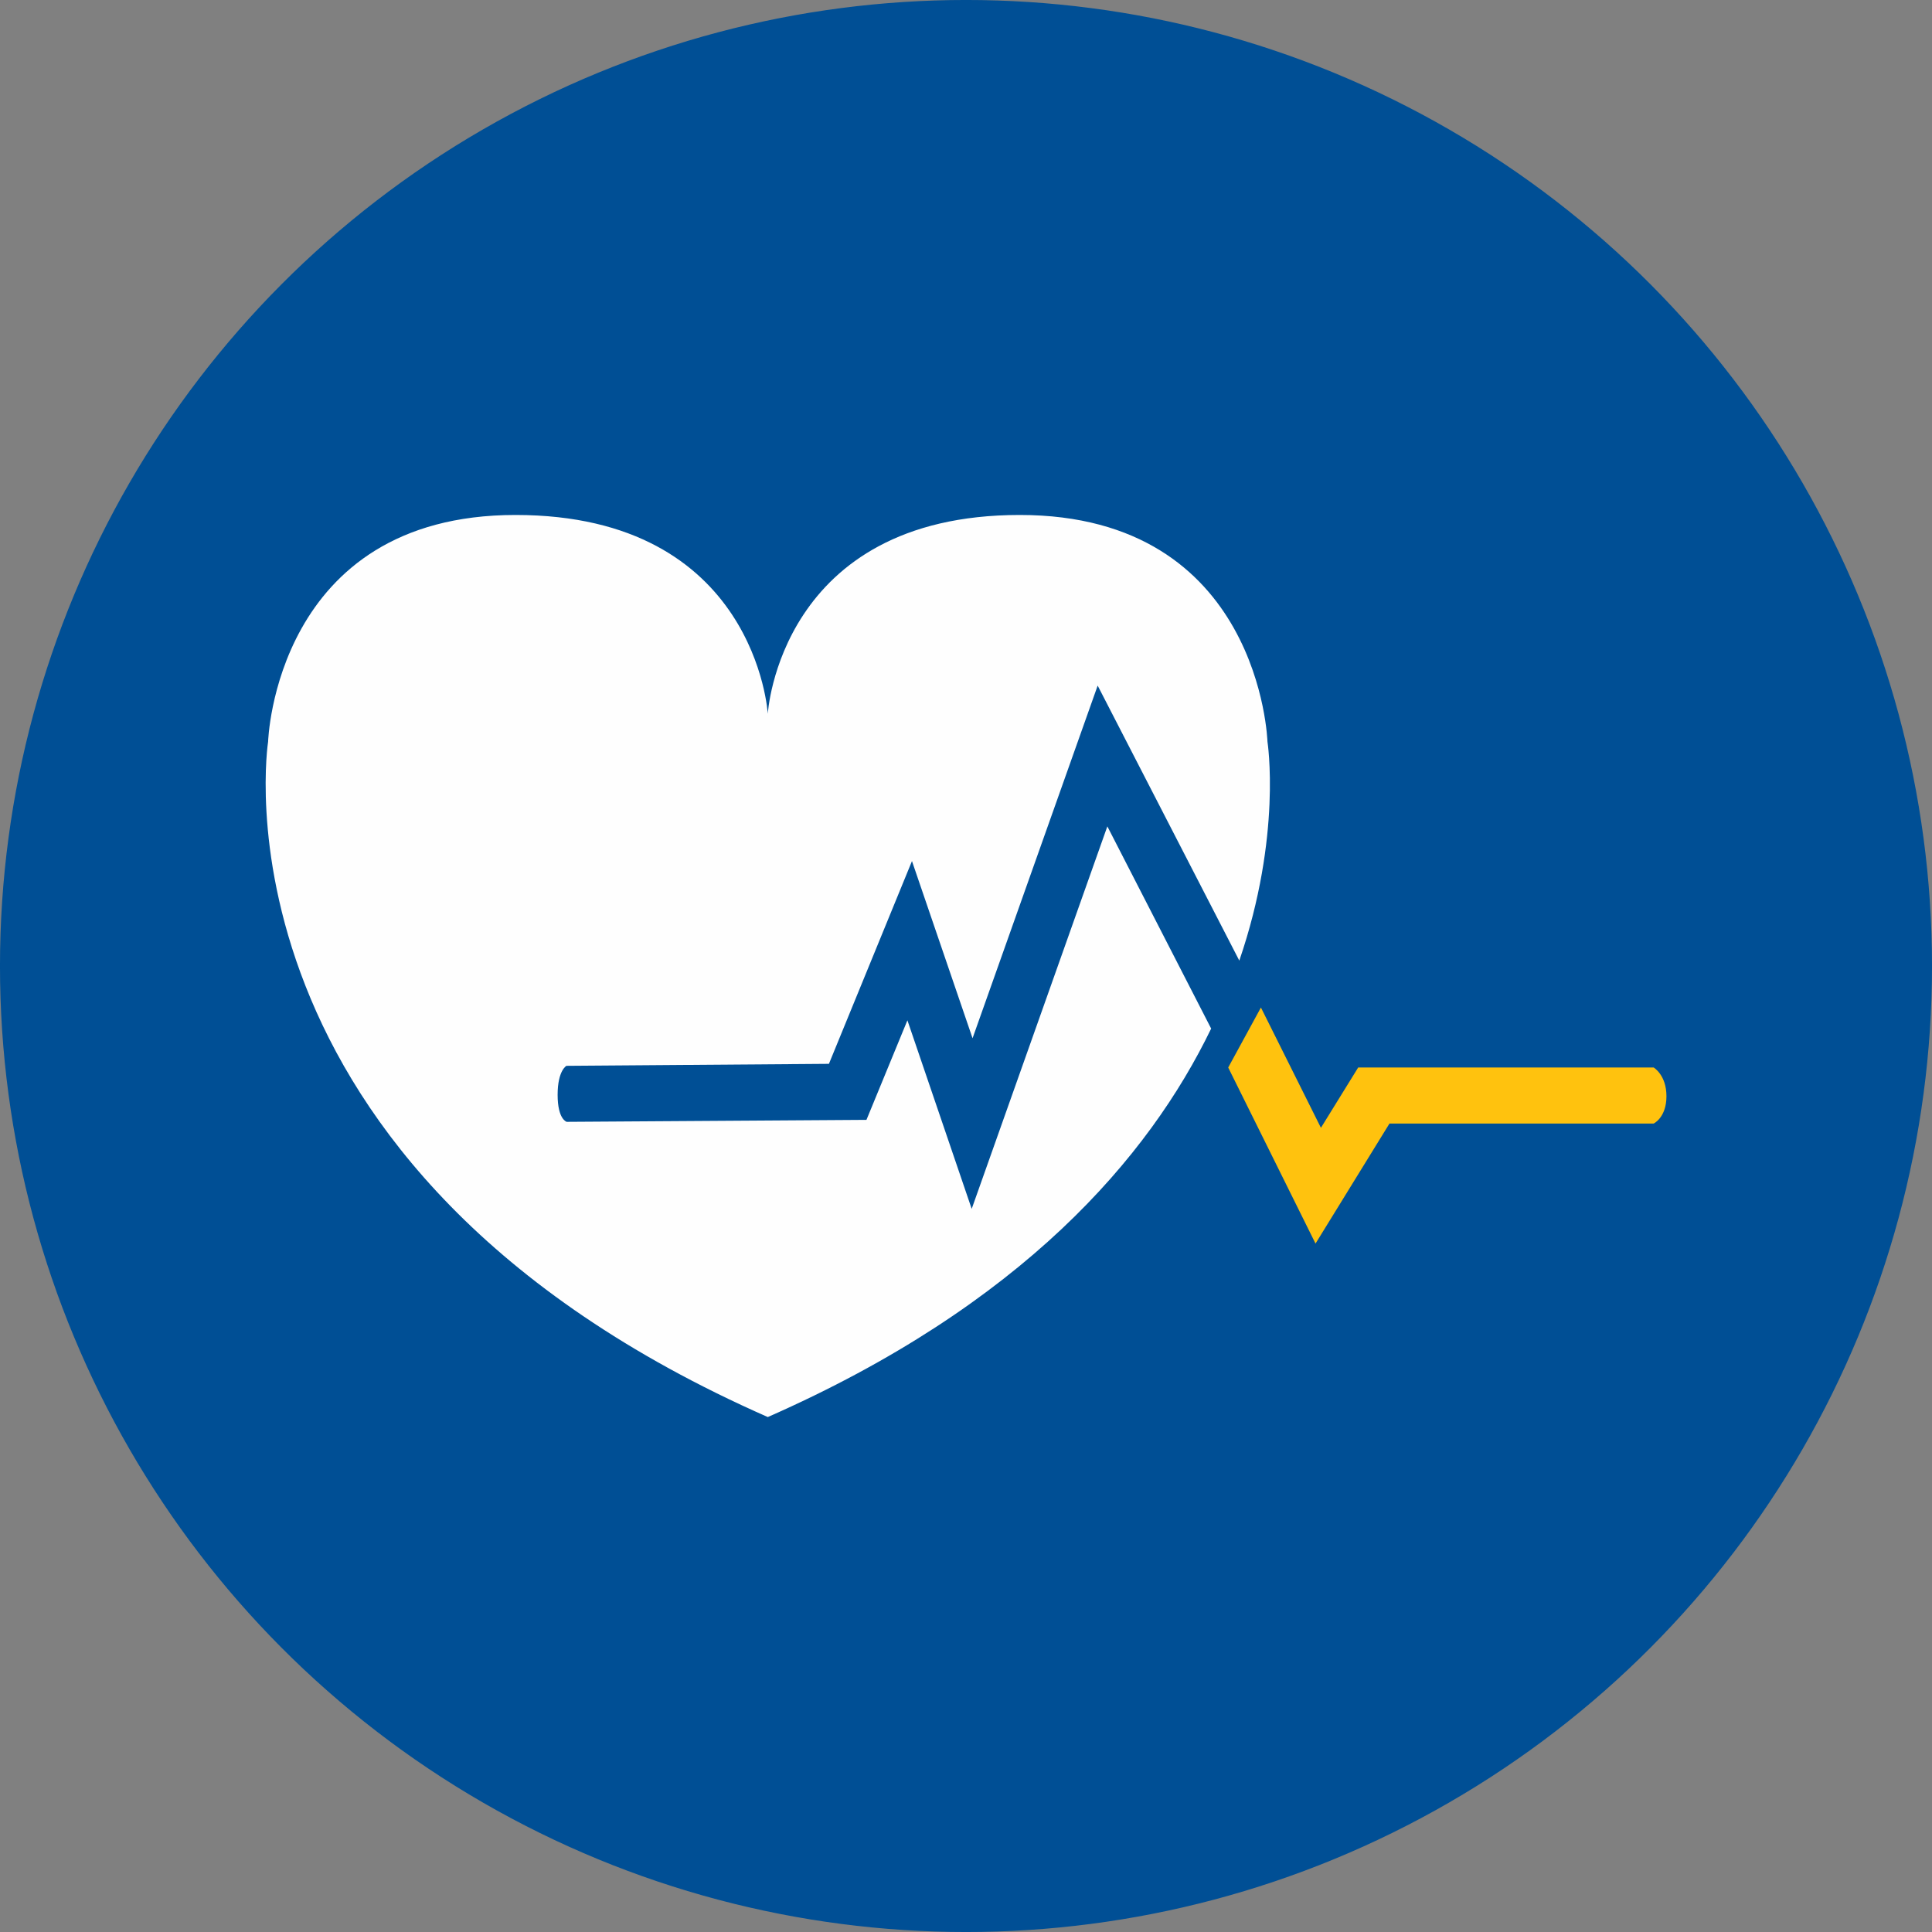
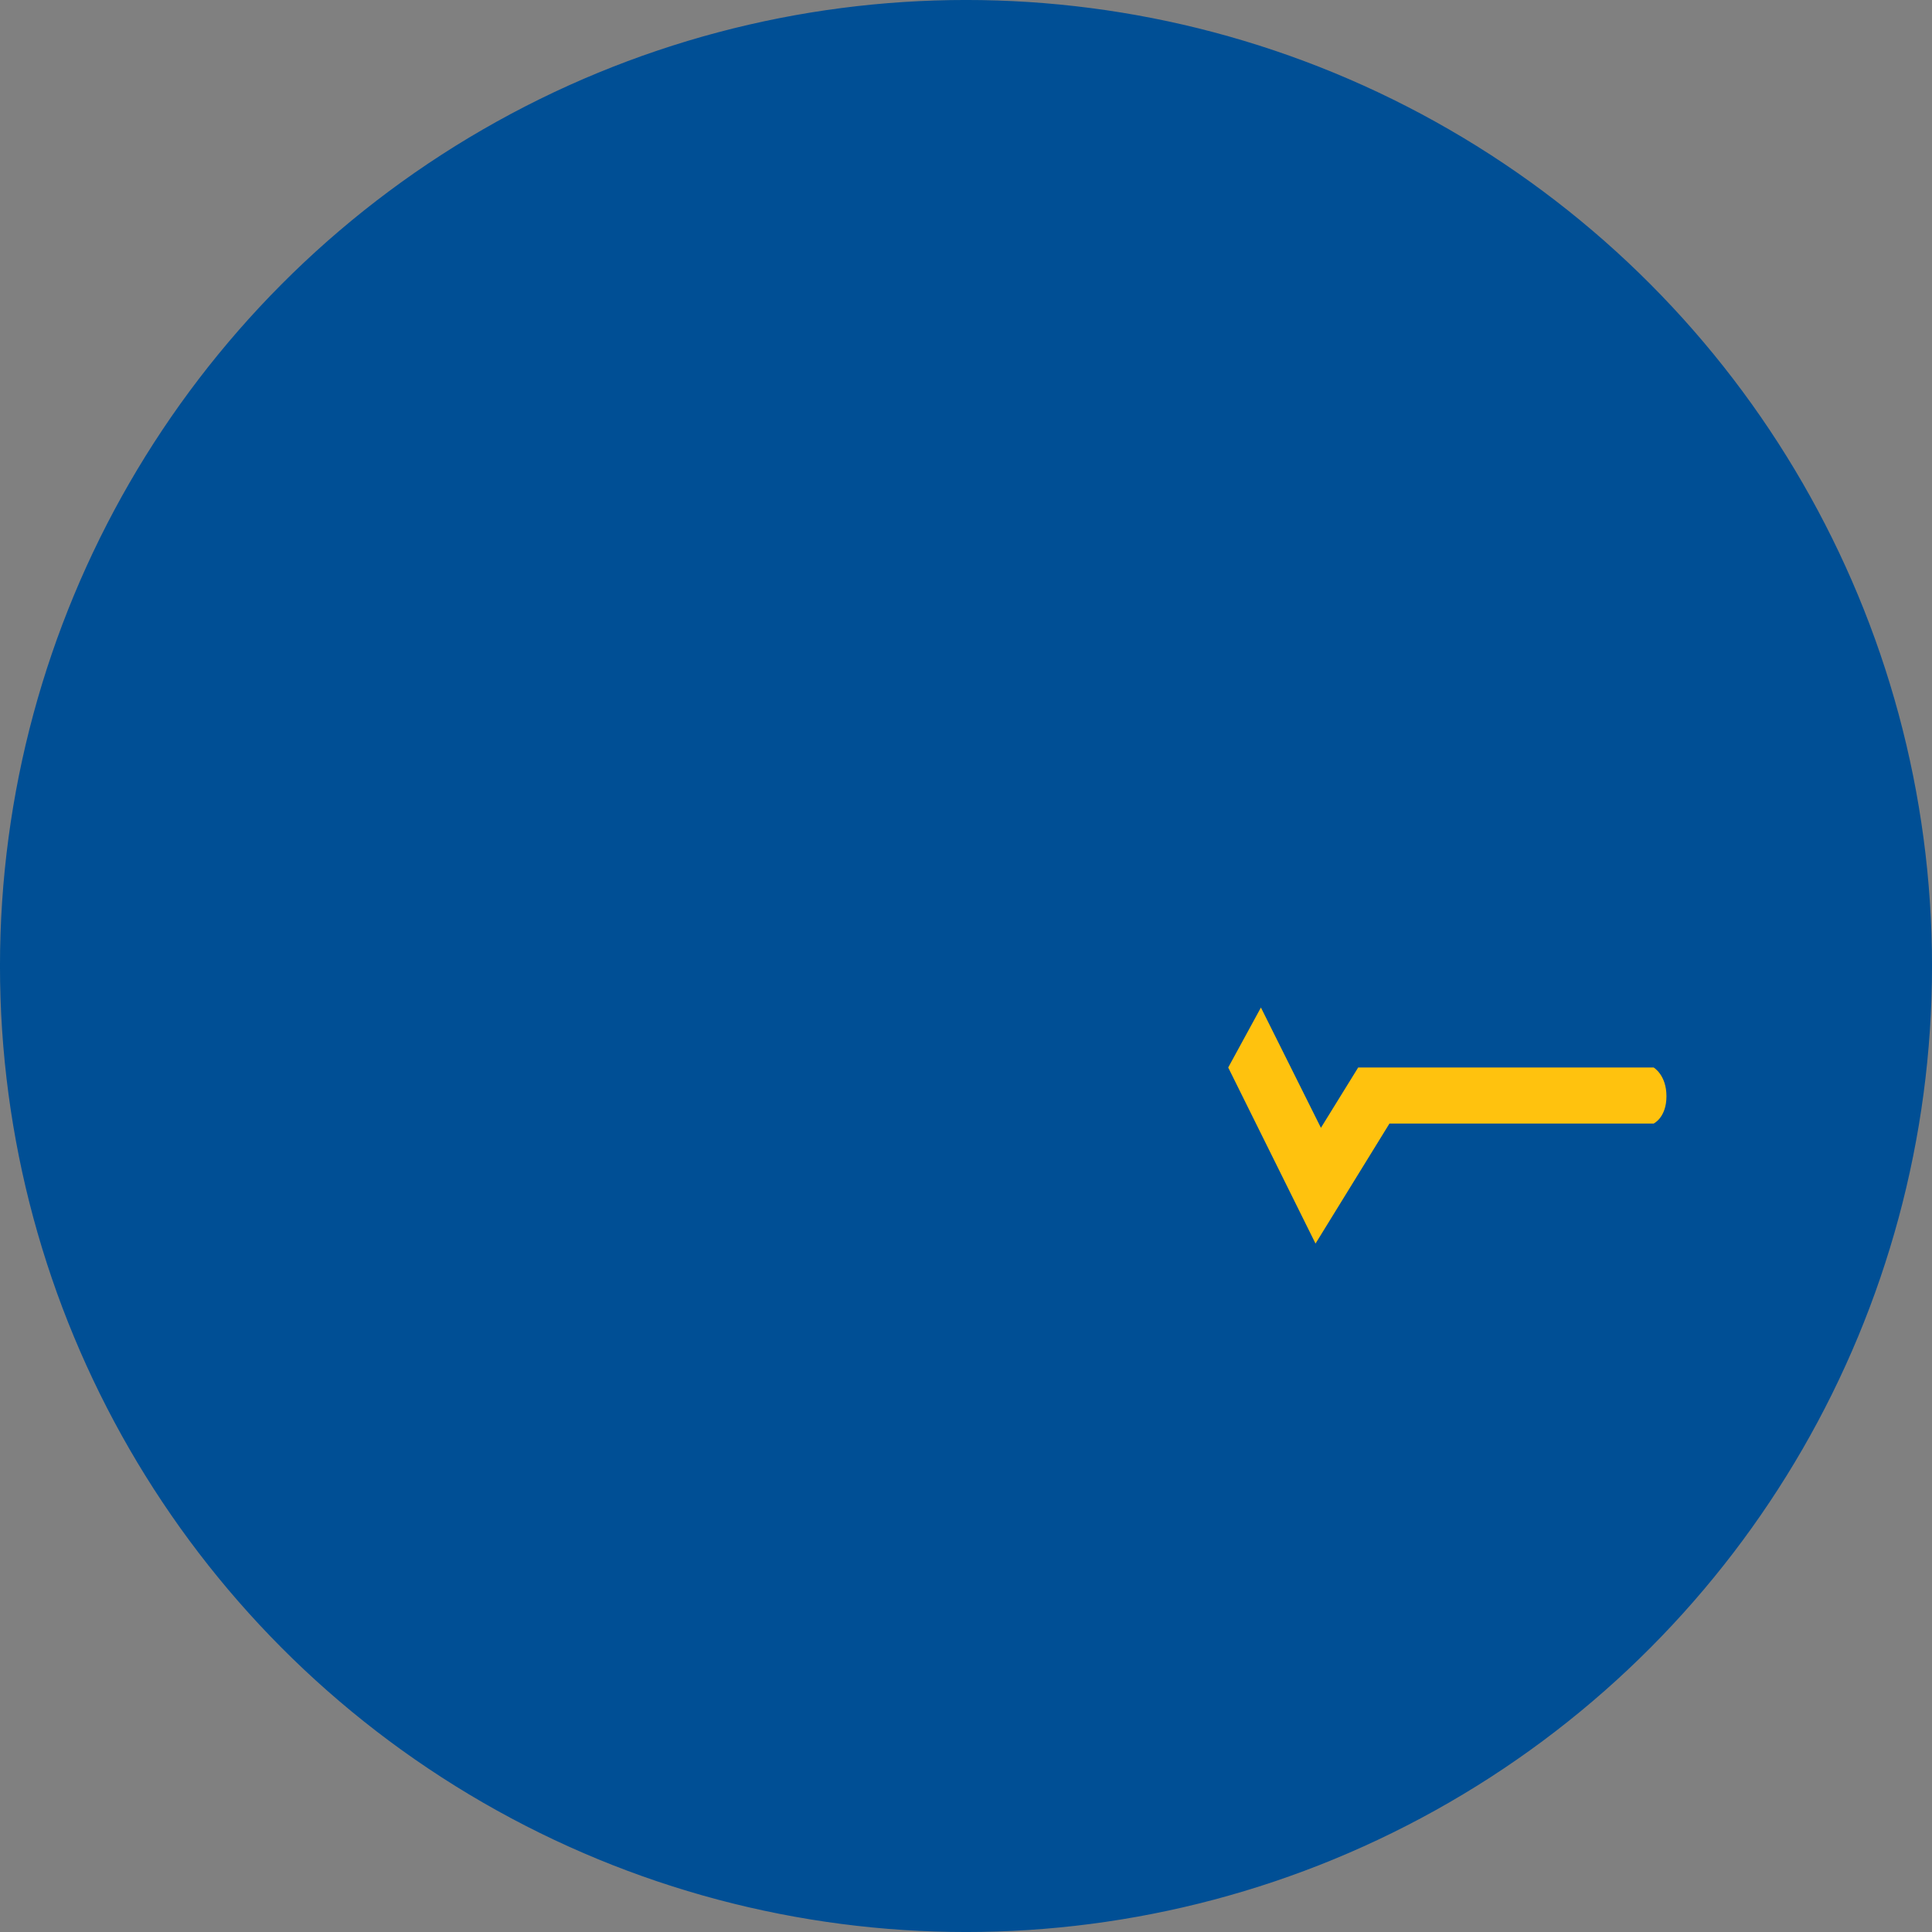
<svg xmlns="http://www.w3.org/2000/svg" xml:space="preserve" width="100px" height="100px" version="1.1" style="shape-rendering:geometricPrecision; text-rendering:geometricPrecision; image-rendering:optimizeQuality; fill-rule:evenodd; clip-rule:evenodd" viewBox="0 0 115.346 115.346">
  <rect x="0" y="0" width="115.346" height="115.346" fill="#808080" stroke="none" />
  <defs>
    <style type="text/css">
   
    .str0 {stroke:#004F95;stroke-width:0.368;stroke-miterlimit:22.926}
    .fil0 {fill:#004F95}
    .fil2 {fill:#FEFEFE;fill-rule:nonzero}
    .fil1 {fill:#FFC20E;fill-rule:nonzero}
   
  </style>
  </defs>
  <g id="Слой_x0020_1">
    <g id="_422637063808">
      <circle class="fil0 str0" cx="57.673" cy="57.673" r="57.49" />
      <g id="_890157392">
        <g>
          <path class="fil1" d="M78.54 74.244l-5.212 -10.51 1.953 -3.582 3.582 7.182 2.224 -3.6 17.641 0c0,0 0.764,0.442 0.764,1.715 0,1.274 -0.764,1.63 -0.764,1.63l-15.773 0 -4.414 7.165 -0.001 0z" />
        </g>
-         <path class="fil2" d="M66.112 49.337l-8.099 22.836 -3.838 -11.257 -2.445 5.943 -17.895 0.118c0,0 -0.543,-0.135 -0.543,-1.612 0,-1.46 0.526,-1.732 0.526,-1.732l15.671 -0.119 4.958 -12.106 3.617 10.578 7.47 -21.054 8.456 16.419c2.563,-7.471 1.681,-13.074 1.681,-13.074 0,0 -0.408,-13.532 -14.789,-13.532 -14.347,0 -15.043,11.869 -15.043,11.869 0,0 -0.696,-11.869 -15.06,-11.869 -14.364,0 -14.772,13.532 -14.772,13.532 0,0 -4.007,25.417 29.832,40.325 15.196,-6.69 22.751,-15.502 26.47,-23.193l-6.197 -12.072z" />
      </g>
    </g>
  </g>
</svg>